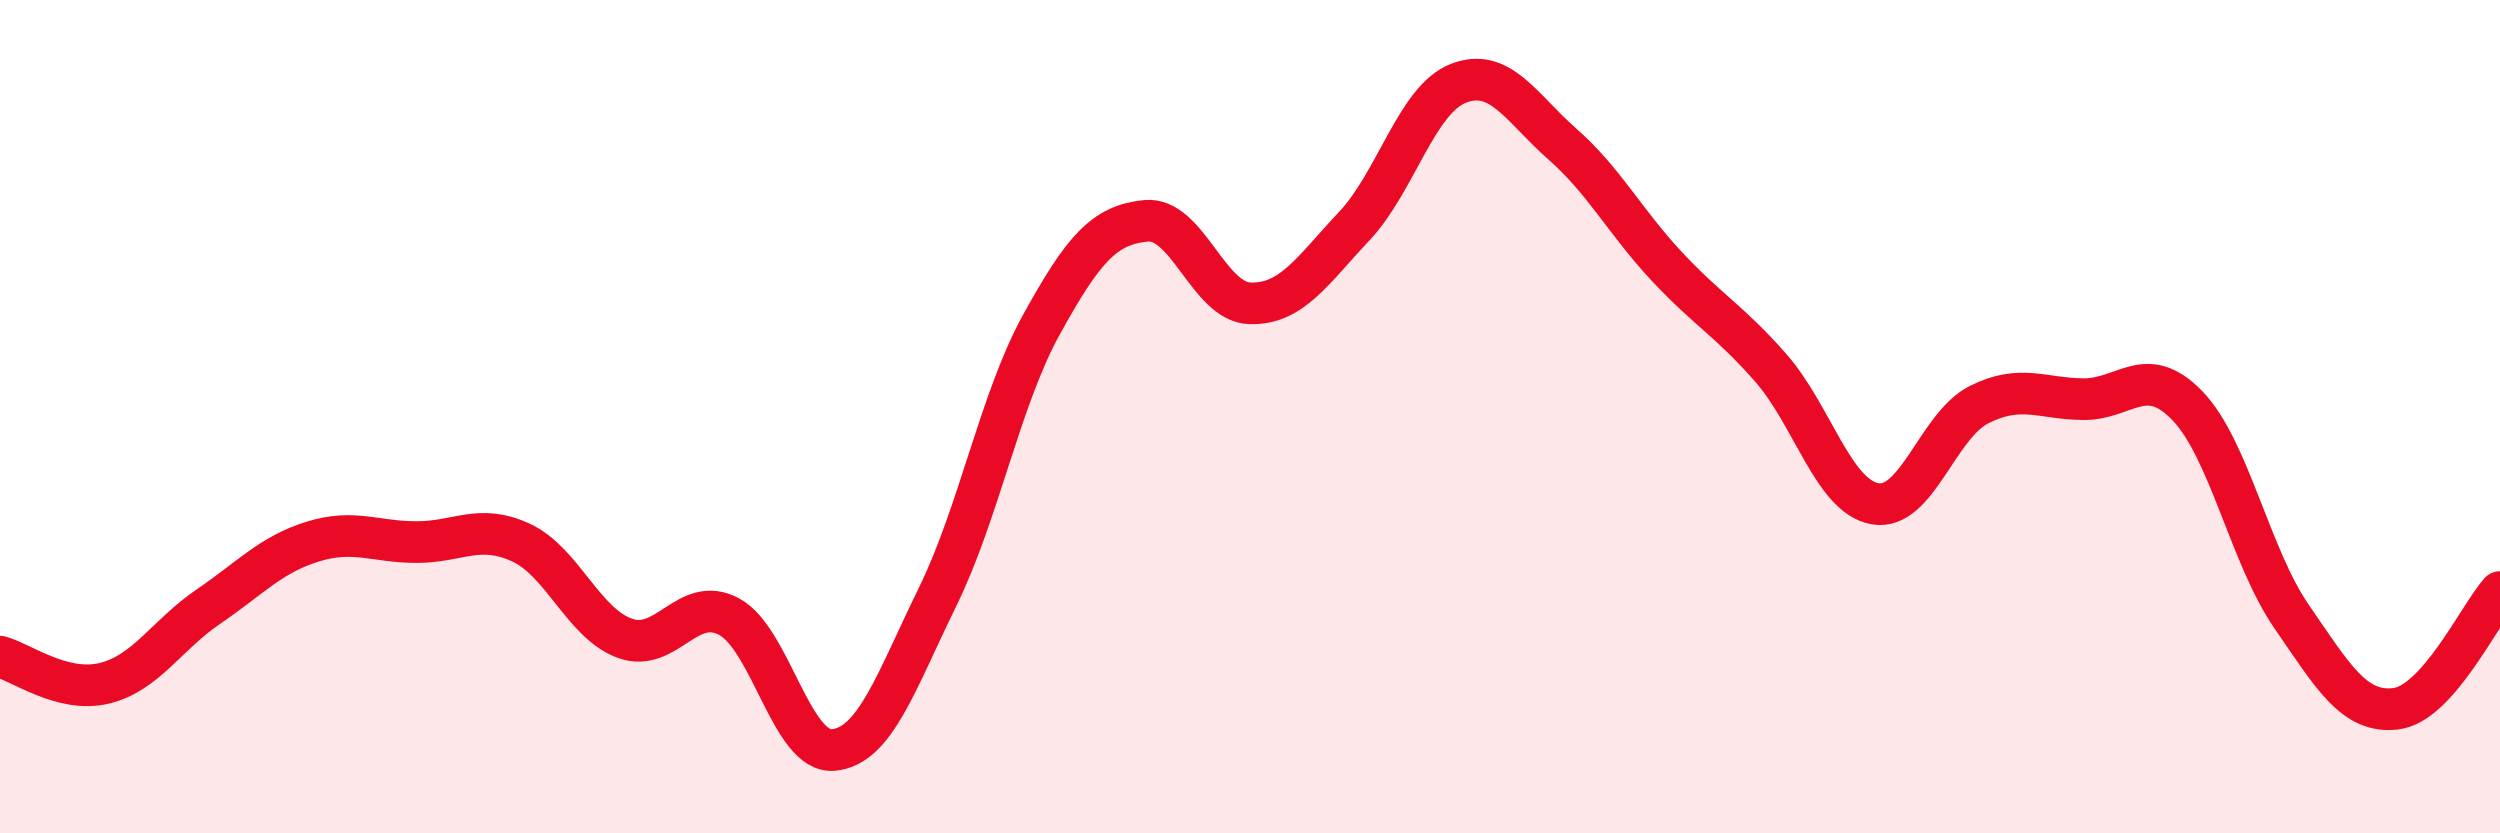
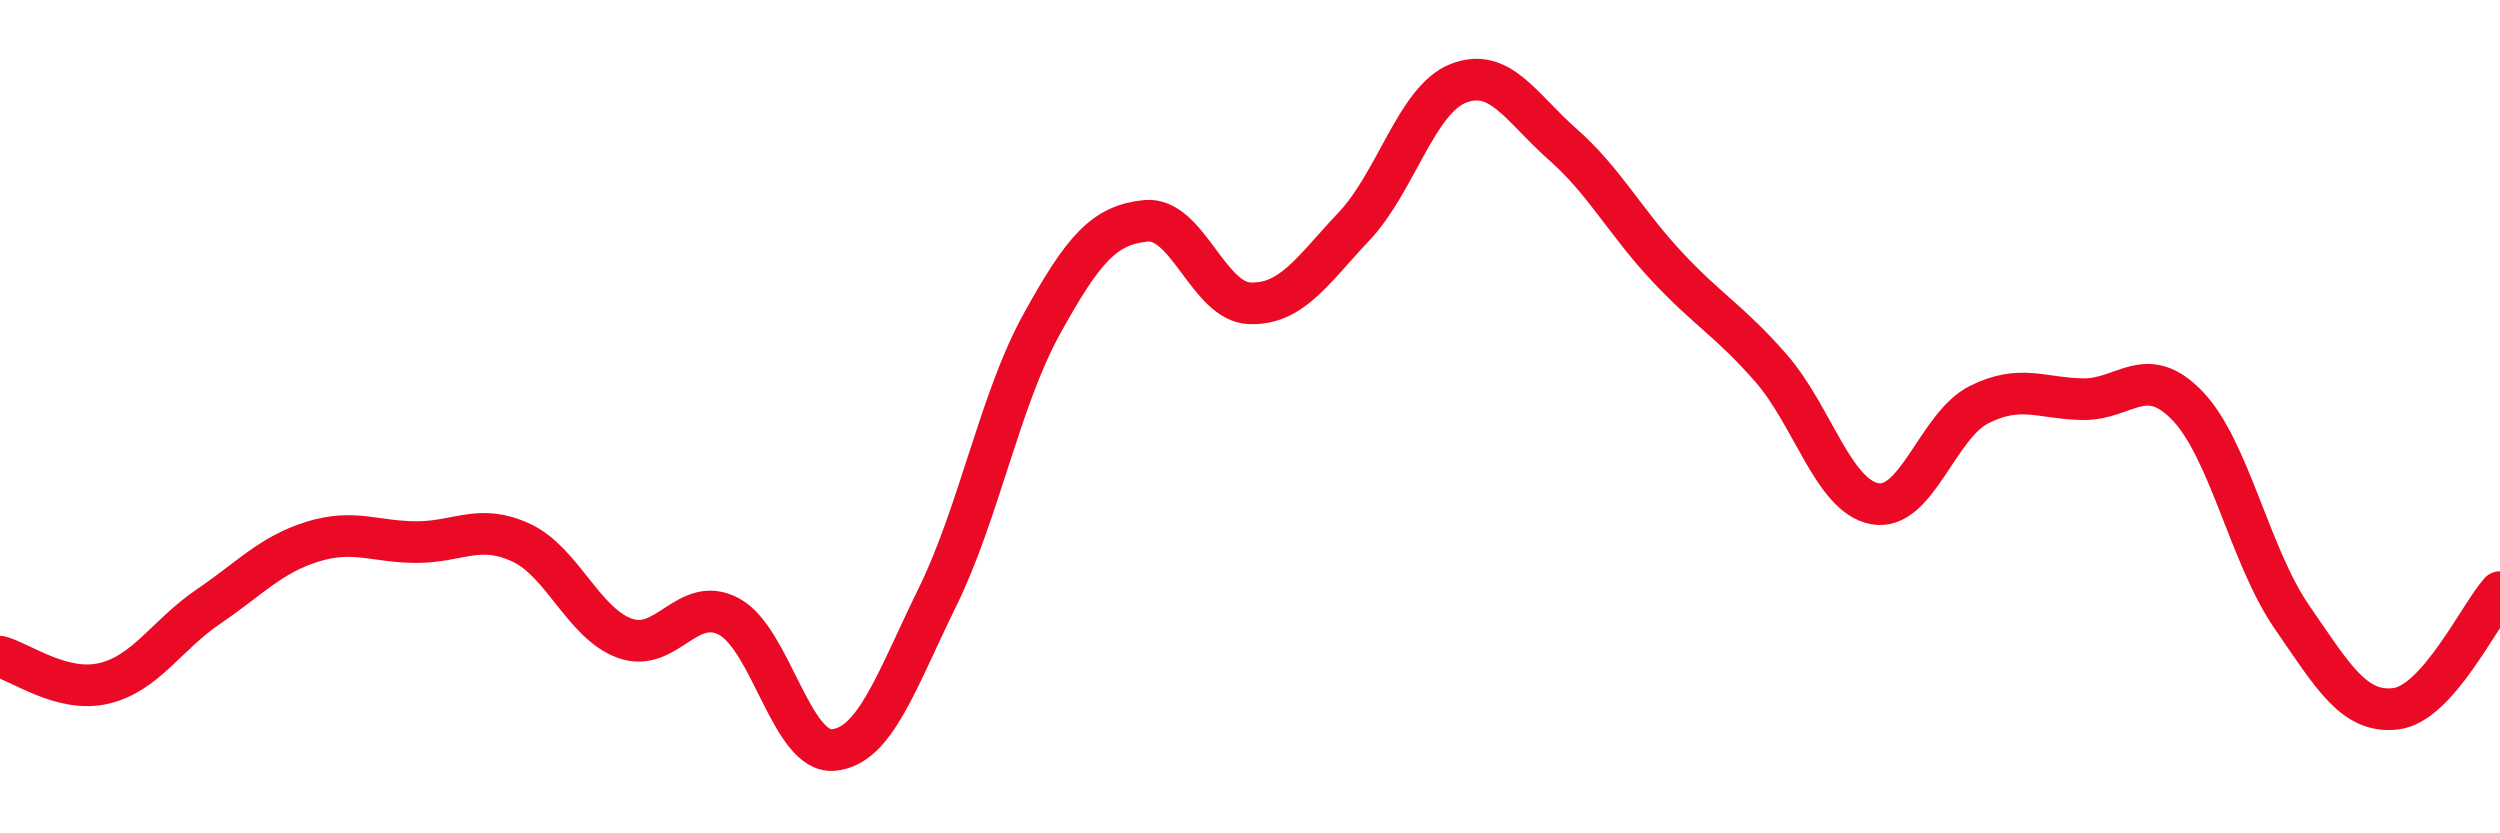
<svg xmlns="http://www.w3.org/2000/svg" width="60" height="20" viewBox="0 0 60 20">
-   <path d="M 0,15.76 C 0.5,15.89 1.5,16.64 2.5,16.4 C 3.5,16.16 4,15.24 5,14.56 C 6,13.88 6.5,13.31 7.5,13 C 8.5,12.69 9,13.01 10,13.01 C 11,13.01 11.5,12.56 12.5,13.02 C 13.5,13.48 14,14.96 15,15.32 C 16,15.68 16.5,14.26 17.5,14.8 C 18.5,15.34 19,18.09 20,18 C 21,17.91 21.5,16.37 22.5,14.33 C 23.5,12.29 24,9.59 25,7.78 C 26,5.97 26.5,5.4 27.5,5.3 C 28.5,5.2 29,7.25 30,7.28 C 31,7.31 31.5,6.49 32.5,5.43 C 33.5,4.37 34,2.39 35,2 C 36,1.61 36.5,2.58 37.5,3.46 C 38.5,4.34 39,5.32 40,6.39 C 41,7.46 41.5,7.69 42.5,8.83 C 43.5,9.97 44,11.91 45,12.09 C 46,12.27 46.5,10.21 47.5,9.71 C 48.5,9.21 49,9.57 50,9.58 C 51,9.59 51.5,8.7 52.5,9.74 C 53.5,10.78 54,13.35 55,14.8 C 56,16.25 56.5,17.13 57.5,17.01 C 58.5,16.89 59.5,14.77 60,14.21L60 20L0 20Z" fill="#EB0A25" opacity="0.1" stroke-linecap="round" stroke-linejoin="round" />
  <path d="M 0,15.76 C 0.5,15.89 1.5,16.64 2.5,16.4 C 3.5,16.16 4,15.24 5,14.56 C 6,13.88 6.5,13.31 7.5,13 C 8.5,12.69 9,13.01 10,13.01 C 11,13.01 11.5,12.56 12.5,13.02 C 13.5,13.48 14,14.96 15,15.32 C 16,15.68 16.5,14.26 17.5,14.8 C 18.5,15.34 19,18.09 20,18 C 21,17.91 21.5,16.37 22.5,14.33 C 23.5,12.29 24,9.59 25,7.78 C 26,5.97 26.5,5.4 27.5,5.3 C 28.5,5.2 29,7.25 30,7.28 C 31,7.31 31.5,6.49 32.5,5.43 C 33.5,4.37 34,2.39 35,2 C 36,1.61 36.5,2.58 37.5,3.46 C 38.5,4.34 39,5.32 40,6.39 C 41,7.46 41.5,7.69 42.5,8.83 C 43.5,9.97 44,11.91 45,12.09 C 46,12.27 46.5,10.21 47.5,9.71 C 48.5,9.21 49,9.57 50,9.58 C 51,9.59 51.5,8.7 52.5,9.74 C 53.5,10.78 54,13.35 55,14.8 C 56,16.25 56.5,17.13 57.5,17.01 C 58.5,16.89 59.5,14.77 60,14.21" stroke="#EB0A25" stroke-width="1" fill="none" stroke-linecap="round" stroke-linejoin="round" />
</svg>